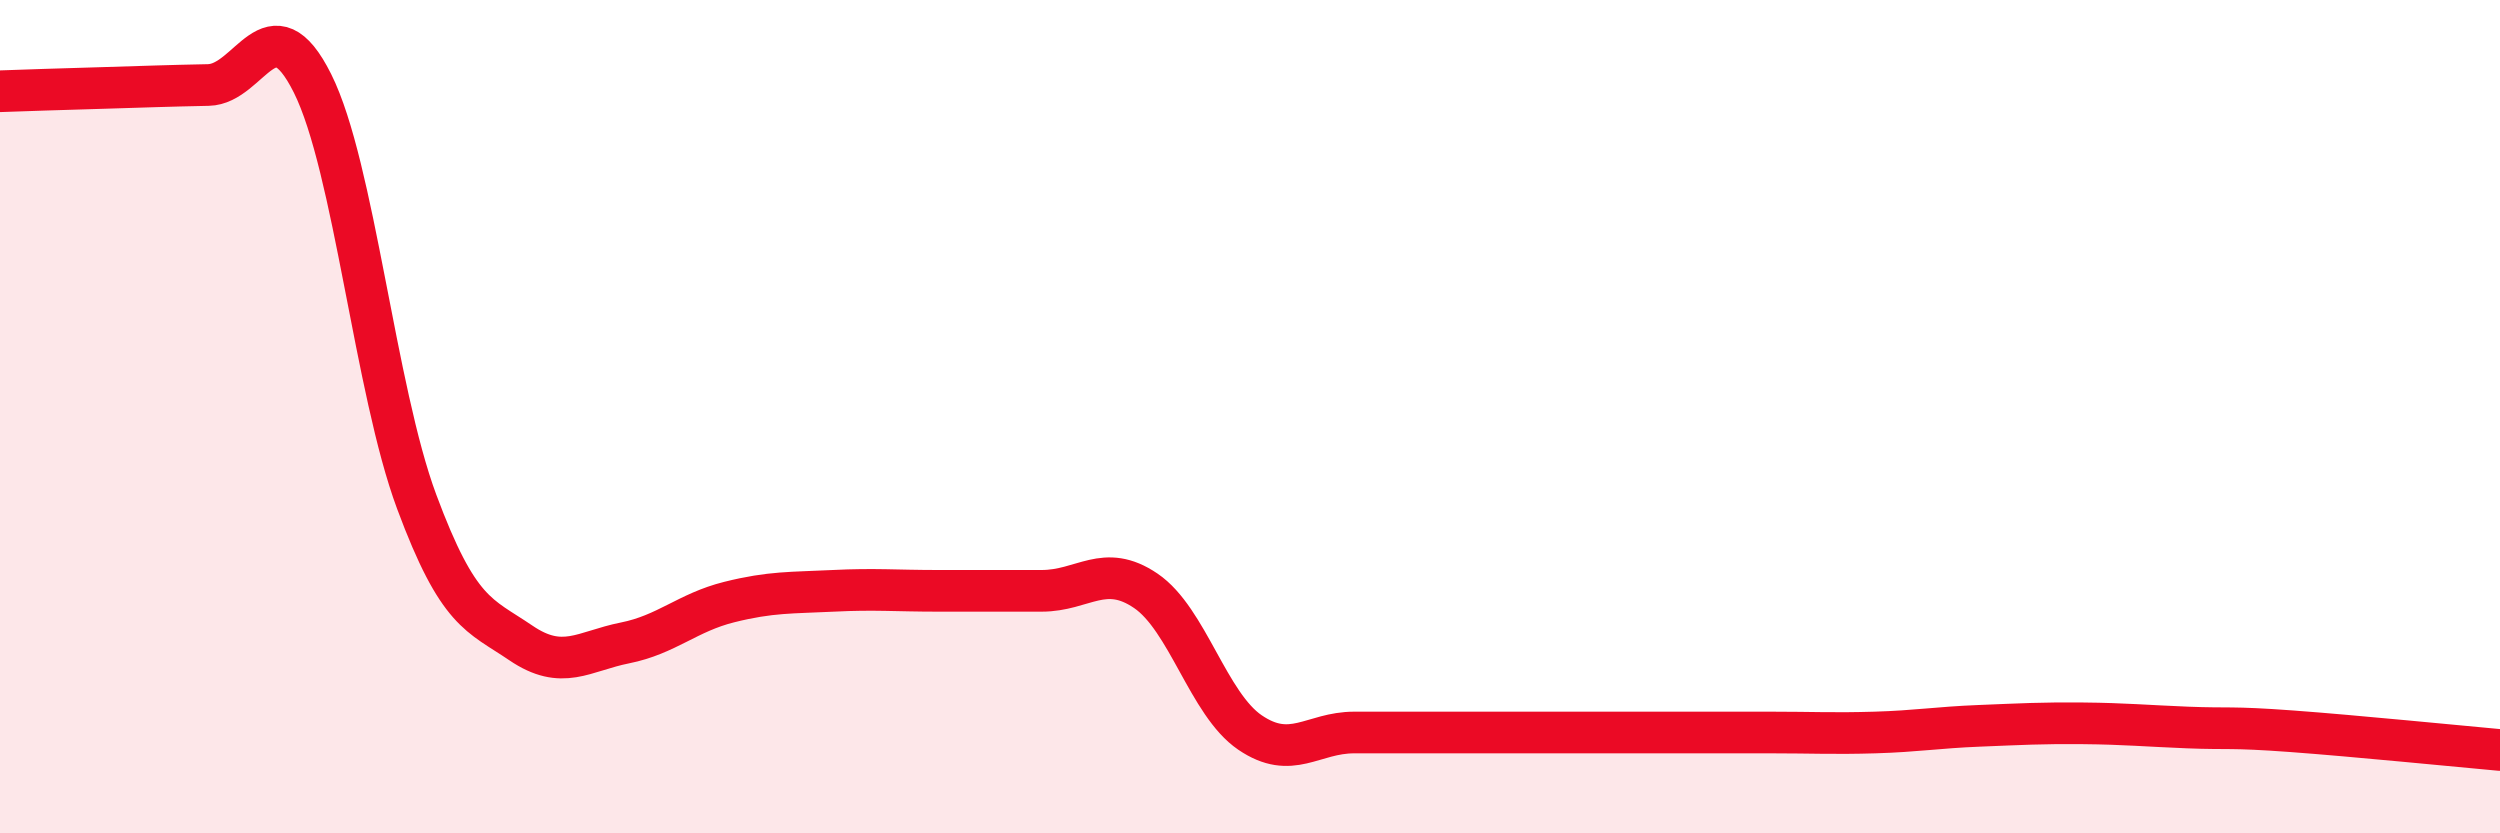
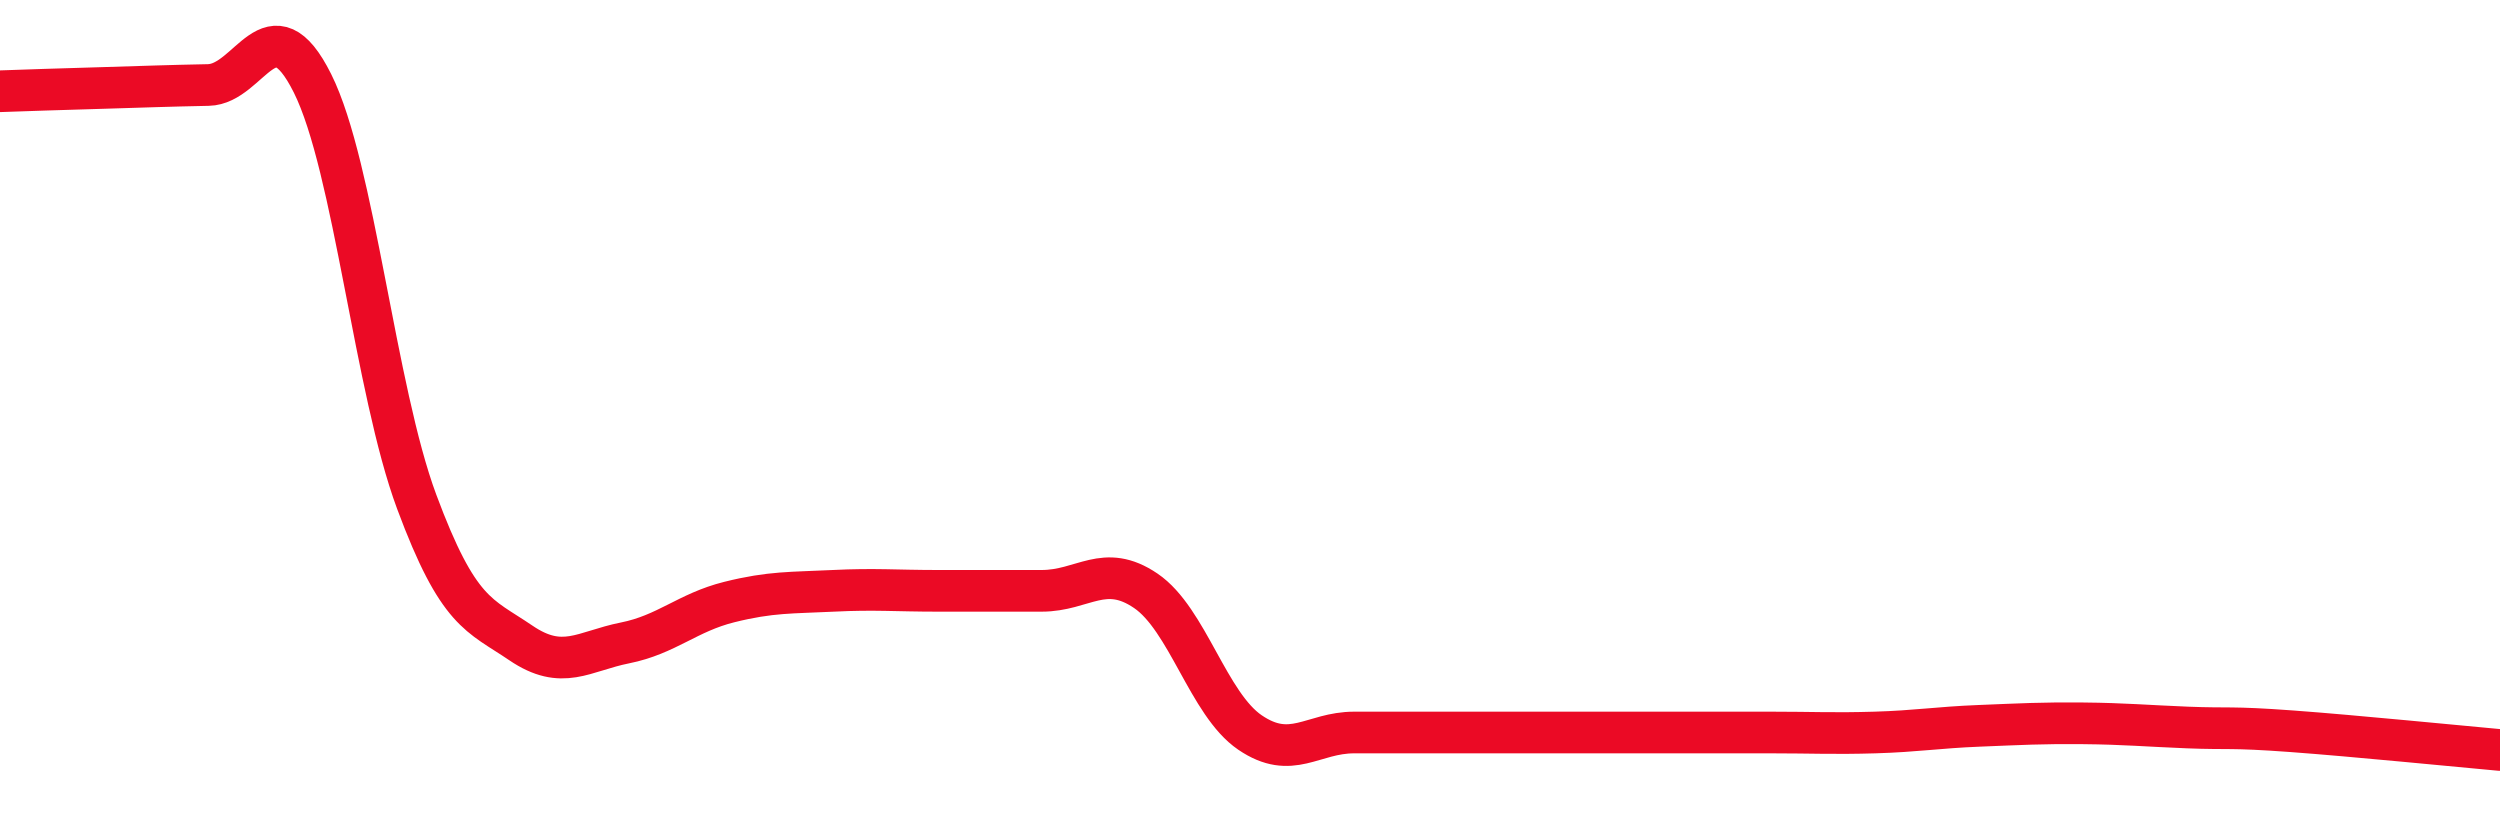
<svg xmlns="http://www.w3.org/2000/svg" width="60" height="20" viewBox="0 0 60 20">
-   <path d="M 0,2.19 C 0.5,2.17 1.5,2.14 2.5,2.11 C 3.5,2.08 4,2.06 5,2.04 C 6,2.02 6.5,0 7.5,2 C 8.5,4 9,9.35 10,12.04 C 11,14.73 11.5,14.75 12.5,15.43 C 13.5,16.11 14,15.63 15,15.43 C 16,15.23 16.5,14.7 17.5,14.45 C 18.5,14.2 19,14.23 20,14.18 C 21,14.13 21.5,14.18 22.5,14.18 C 23.5,14.18 24,14.18 25,14.18 C 26,14.18 26.5,13.5 27.5,14.18 C 28.5,14.86 29,16.9 30,17.58 C 31,18.26 31.5,17.58 32.5,17.58 C 33.5,17.58 34,17.58 35,17.58 C 36,17.58 36.5,17.58 37.5,17.58 C 38.5,17.58 39,17.58 40,17.58 C 41,17.58 41.5,17.58 42.5,17.58 C 43.5,17.58 44,17.61 45,17.58 C 46,17.55 46.5,17.46 47.5,17.42 C 48.5,17.38 49,17.35 50,17.36 C 51,17.37 51.5,17.42 52.5,17.46 C 53.5,17.5 53.5,17.44 55,17.55 C 56.5,17.66 59,17.91 60,18L60 20L0 20Z" fill="#EB0A25" opacity="0.1" stroke-linecap="round" stroke-linejoin="round" />
  <path d="M 0,2.19 C 0.5,2.17 1.5,2.14 2.5,2.11 C 3.5,2.08 4,2.06 5,2.04 C 6,2.02 6.5,0 7.5,2 C 8.5,4 9,9.35 10,12.04 C 11,14.73 11.5,14.75 12.5,15.43 C 13.5,16.11 14,15.63 15,15.43 C 16,15.23 16.5,14.7 17.5,14.45 C 18.5,14.2 19,14.23 20,14.18 C 21,14.13 21.5,14.18 22.5,14.18 C 23.5,14.18 24,14.18 25,14.18 C 26,14.18 26.5,13.5 27.5,14.18 C 28.5,14.86 29,16.9 30,17.58 C 31,18.26 31.5,17.58 32.5,17.58 C 33.5,17.58 34,17.58 35,17.58 C 36,17.58 36.5,17.58 37.5,17.58 C 38.5,17.58 39,17.58 40,17.58 C 41,17.58 41.5,17.58 42.5,17.58 C 43.5,17.58 44,17.61 45,17.58 C 46,17.55 46.5,17.46 47.5,17.42 C 48.5,17.38 49,17.35 50,17.36 C 51,17.37 51.5,17.42 52.5,17.46 C 53.5,17.5 53.5,17.44 55,17.55 C 56.5,17.66 59,17.91 60,18" stroke="#EB0A25" stroke-width="1" fill="none" stroke-linecap="round" stroke-linejoin="round" />
</svg>